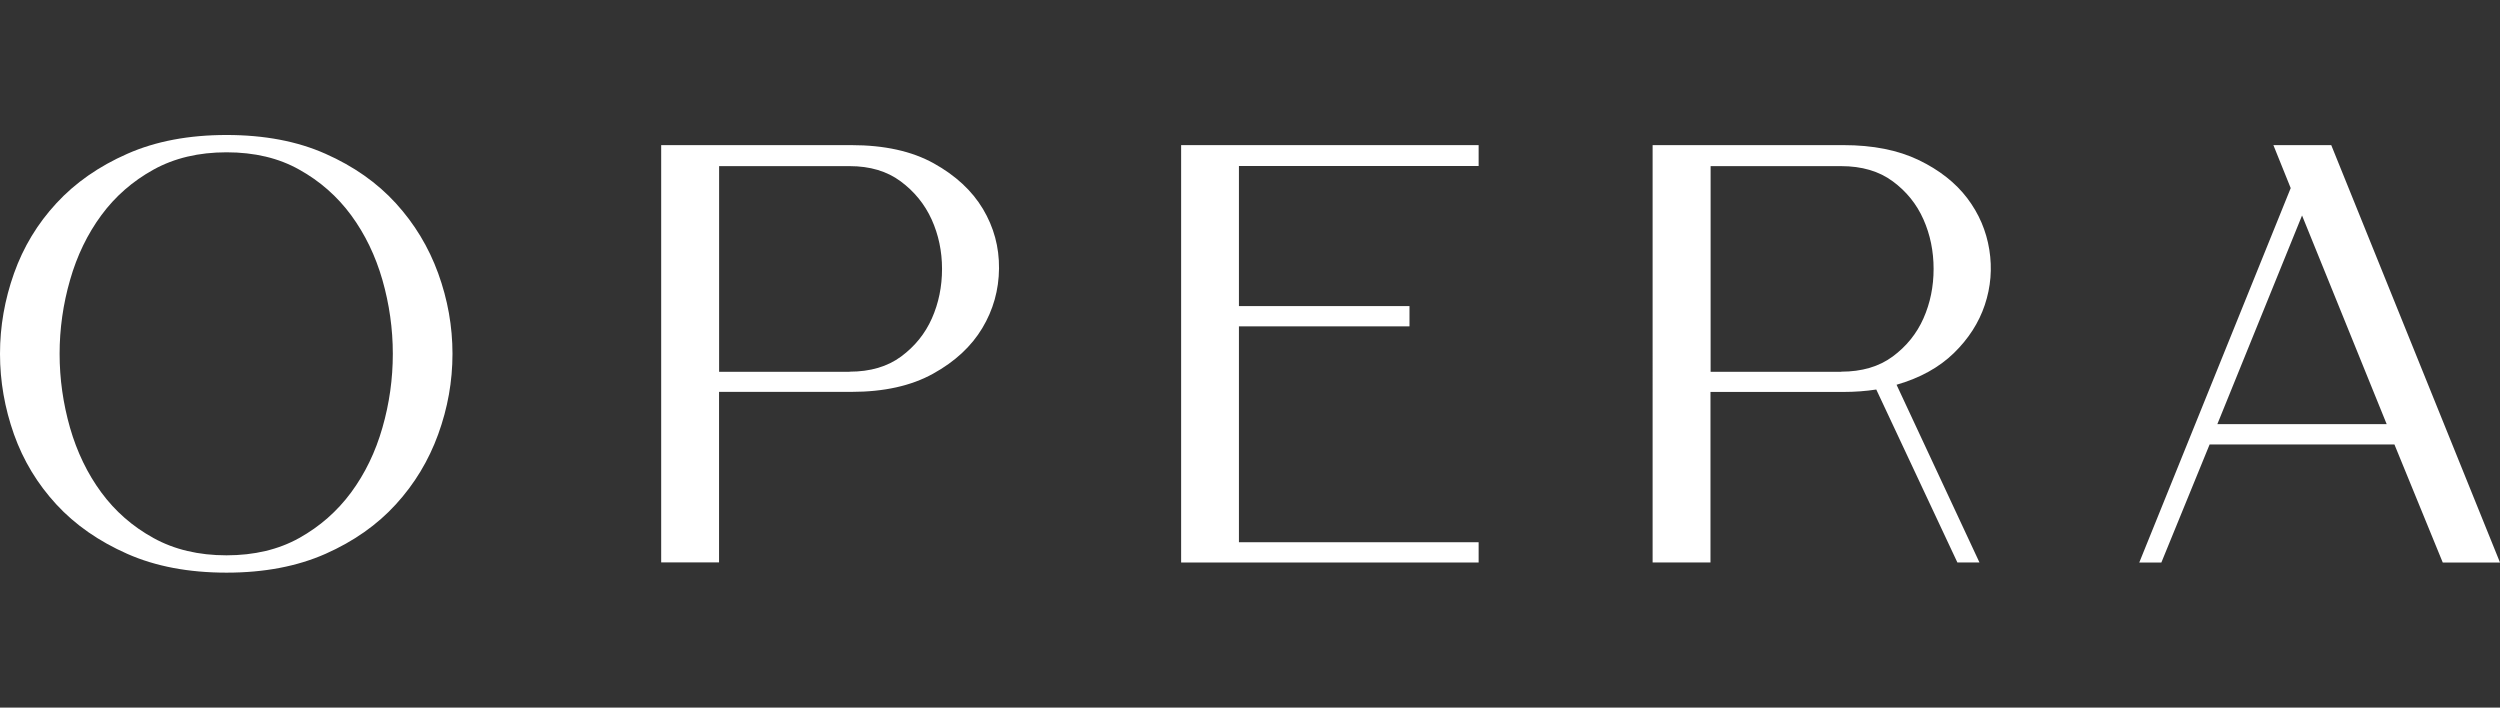
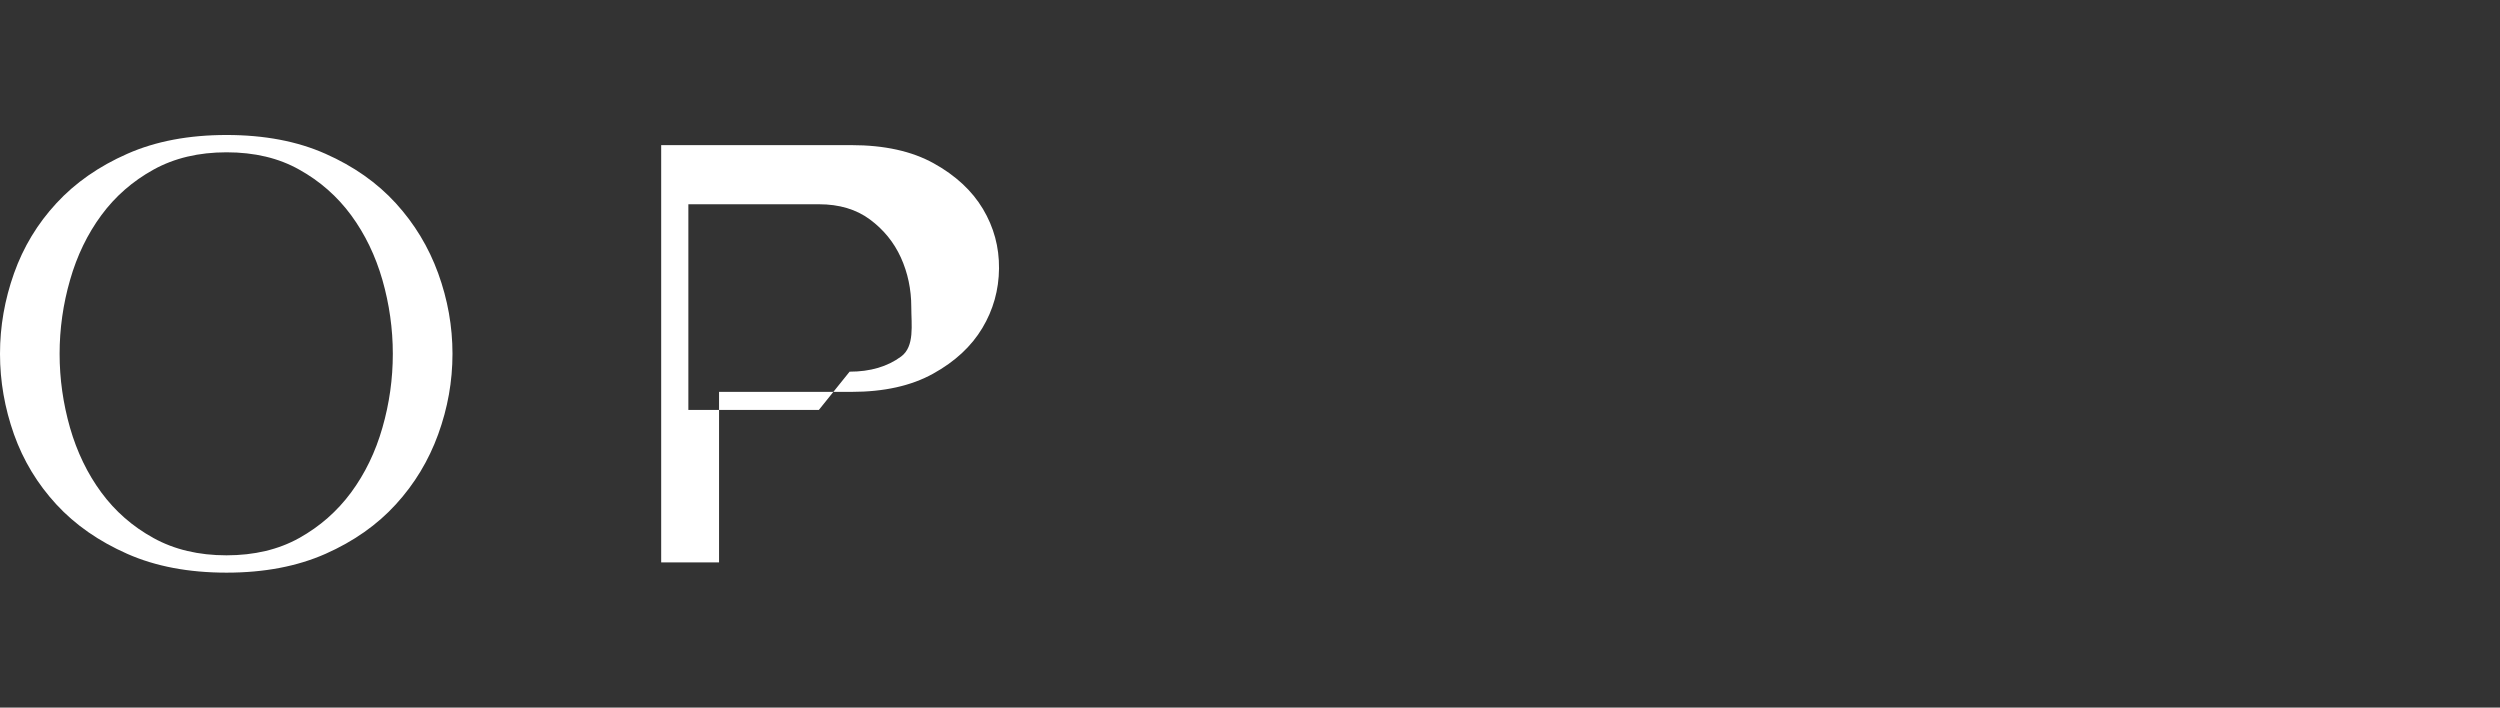
<svg xmlns="http://www.w3.org/2000/svg" version="1.1" id="Camada_1" x="0px" y="0px" viewBox="0 0 372.44 105.42" style="enable-background:new 0 0 372.44 105.42;" xml:space="preserve">
  <rect x="0" y="0" width="372.44" height="105.42" fill="#333333" stroke="none" />
  <style type="text/css">
	.st0{fill:#FFFFFF;}
</style>
  <g>
    <path class="st0" d="M33.75,20.11c5.62,0,10.54,0.93,14.74,2.8c4.2,1.86,7.7,4.32,10.48,7.37s4.89,6.53,6.31,10.44   c1.42,3.91,2.13,7.91,2.13,11.99c0,4.09-0.71,8.08-2.13,11.99c-1.42,3.91-3.52,7.39-6.31,10.44c-2.78,3.05-6.28,5.51-10.48,7.37   c-4.21,1.86-9.12,2.8-14.74,2.8c-5.63,0-10.56-0.93-14.79-2.8s-7.76-4.32-10.57-7.37S3.47,68.61,2.08,64.7   C0.7,60.79,0,56.79,0,52.71s0.7-8.08,2.09-11.99s3.49-7.39,6.31-10.44c2.81-3.05,6.34-5.51,10.57-7.37   C23.2,21.04,28.13,20.11,33.75,20.11 M33.75,22.69c-4.15,0-7.77,0.86-10.88,2.58s-5.7,3.98-7.77,6.79s-3.63,6.03-4.66,9.64   c-1.04,3.61-1.56,7.28-1.56,11.01s0.52,7.4,1.55,11.01c1.04,3.61,2.59,6.83,4.66,9.64s4.66,5.08,7.77,6.79   c3.11,1.72,6.73,2.58,10.88,2.58c4.14,0,7.76-0.86,10.84-2.58s5.65-3.98,7.73-6.79c2.07-2.81,3.63-6.03,4.66-9.64   c1.04-3.61,1.55-7.28,1.55-11.01c0-3.73-0.52-7.4-1.55-11.01c-1.04-3.61-2.59-6.82-4.66-9.64c-2.07-2.81-4.65-5.08-7.73-6.79   C41.51,23.54,37.9,22.69,33.75,22.69" />
-     <path class="st0" d="M126.84,21.62c4.91,0,9,0.9,12.26,2.71c3.26,1.81,5.7,4.07,7.33,6.79c1.63,2.73,2.43,5.68,2.4,8.88   s-0.86,6.16-2.49,8.88s-4.07,4.99-7.33,6.79c-3.26,1.81-7.31,2.71-12.17,2.71h-19.72v25.4H98.5V21.62H126.84z M126.57,55.37   c3.08,0,5.64-0.75,7.68-2.26s3.57-3.4,4.58-5.68s1.51-4.74,1.51-7.37s-0.52-5.09-1.55-7.37c-1.04-2.28-2.58-4.17-4.62-5.68   s-4.57-2.26-7.59-2.26h-19.45v30.64h19.44C126.57,55.39,126.57,55.37,126.57,55.37z" />
-     <polygon class="st0" points="175.96,83.8 175.96,21.62 220.28,21.62 220.28,24.73 184.57,24.73 184.57,45.6 209.98,45.6    209.98,48.62 184.57,48.62 184.57,80.78 220.28,80.78 220.28,83.8  " />
-     <path class="st0" d="M274.64,21.62c4.38,0,8.11,0.74,11.19,2.22c3.08,1.48,5.49,3.38,7.24,5.68c1.75,2.31,2.84,4.87,3.29,7.68   s0.22,5.55-0.67,8.22c-0.89,2.66-2.43,5.06-4.62,7.19c-2.19,2.13-5.03,3.7-8.53,4.71l12.35,26.47h-3.29l-12.08-25.76   c-0.77,0.12-1.57,0.21-2.4,0.27s-1.66,0.09-2.49,0.09h-19.81v25.4h-8.62V21.62H274.64z M274.29,55.37c3.08,0,5.64-0.75,7.68-2.26   c2.04-1.51,3.57-3.4,4.58-5.68c1.01-2.28,1.51-4.74,1.51-7.37s-0.5-5.09-1.51-7.37s-2.53-4.17-4.58-5.68   c-2.04-1.51-4.61-2.26-7.68-2.26h-19.45v30.64h19.45V55.37z" />
-     <path class="st0" d="M318.7,83.8l22.56-55.78l-2.58-6.4h8.62l25.14,62.18h-8.53l-7.2-17.59h-27.53l-7.19,17.59H318.7z    M330.33,63.19h25.23L342.95,32.1L330.33,63.19z" />
+     <path class="st0" d="M126.84,21.62c4.91,0,9,0.9,12.26,2.71c3.26,1.81,5.7,4.07,7.33,6.79c1.63,2.73,2.43,5.68,2.4,8.88   s-0.86,6.16-2.49,8.88s-4.07,4.99-7.33,6.79c-3.26,1.81-7.31,2.71-12.17,2.71h-19.72v25.4H98.5V21.62H126.84z M126.57,55.37   c3.08,0,5.64-0.75,7.68-2.26s1.51-4.74,1.51-7.37s-0.52-5.09-1.55-7.37c-1.04-2.28-2.58-4.17-4.62-5.68   s-4.57-2.26-7.59-2.26h-19.45v30.64h19.44C126.57,55.39,126.57,55.37,126.57,55.37z" />
  </g>
</svg>